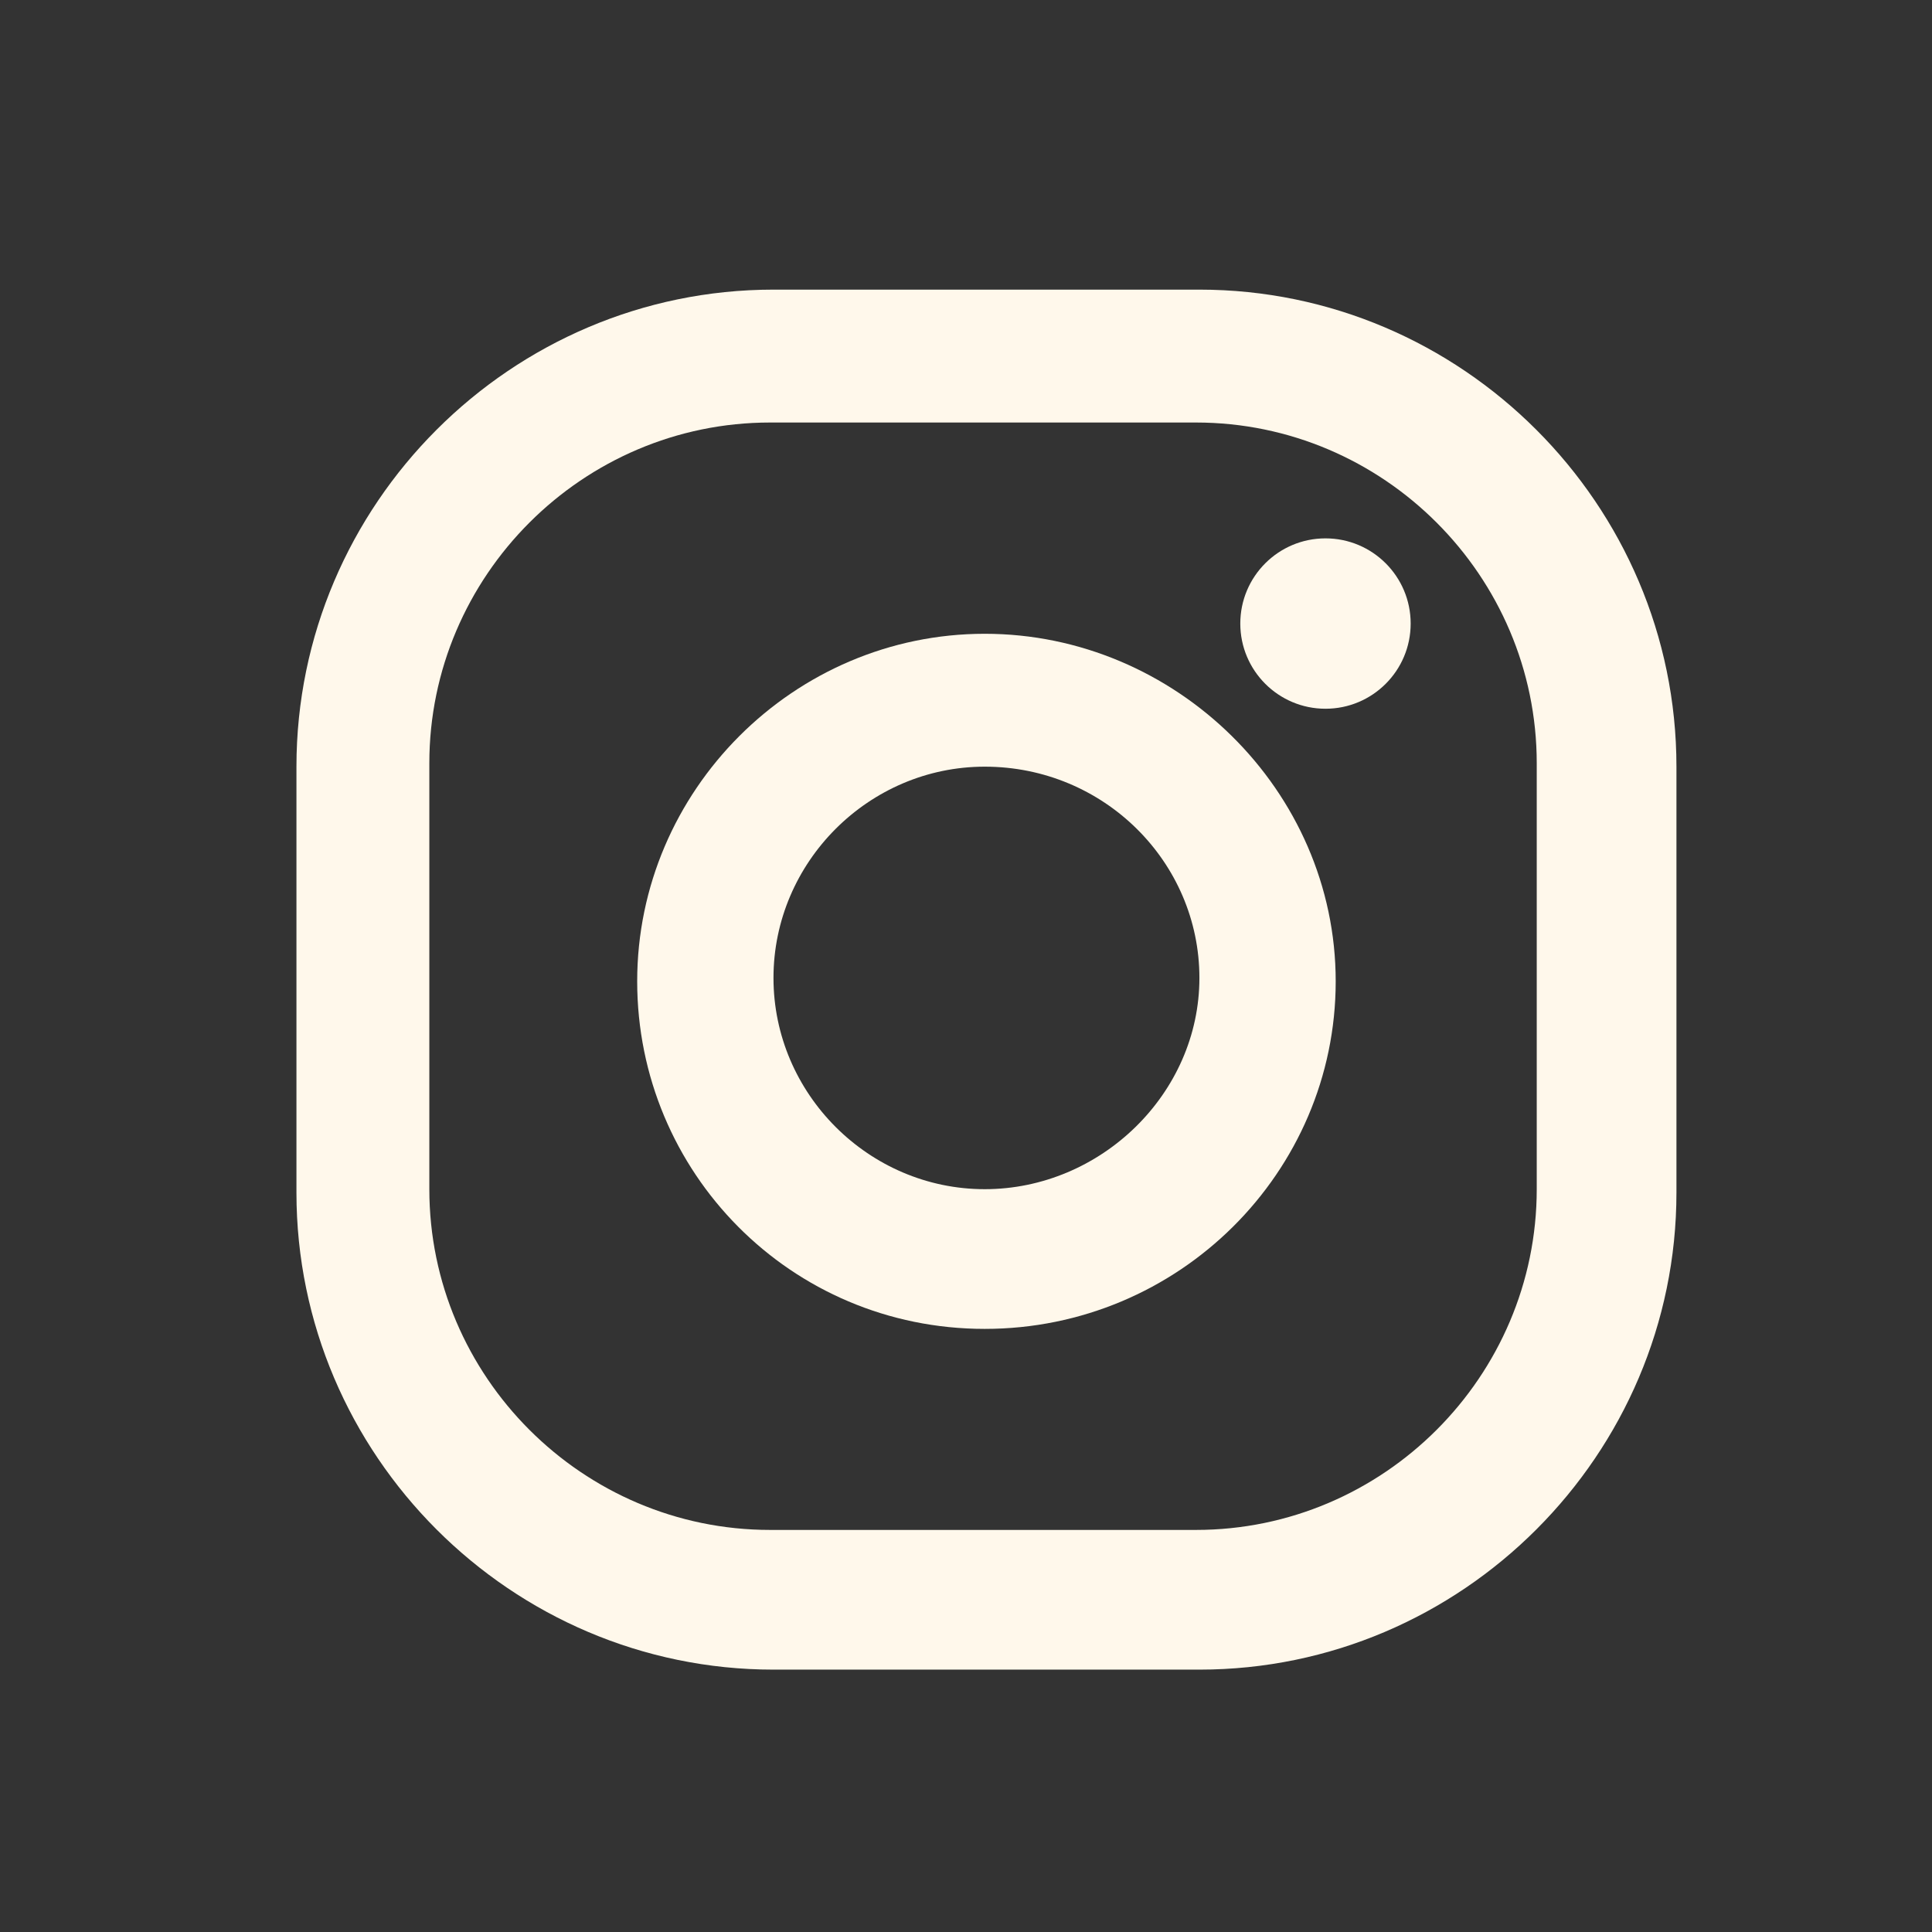
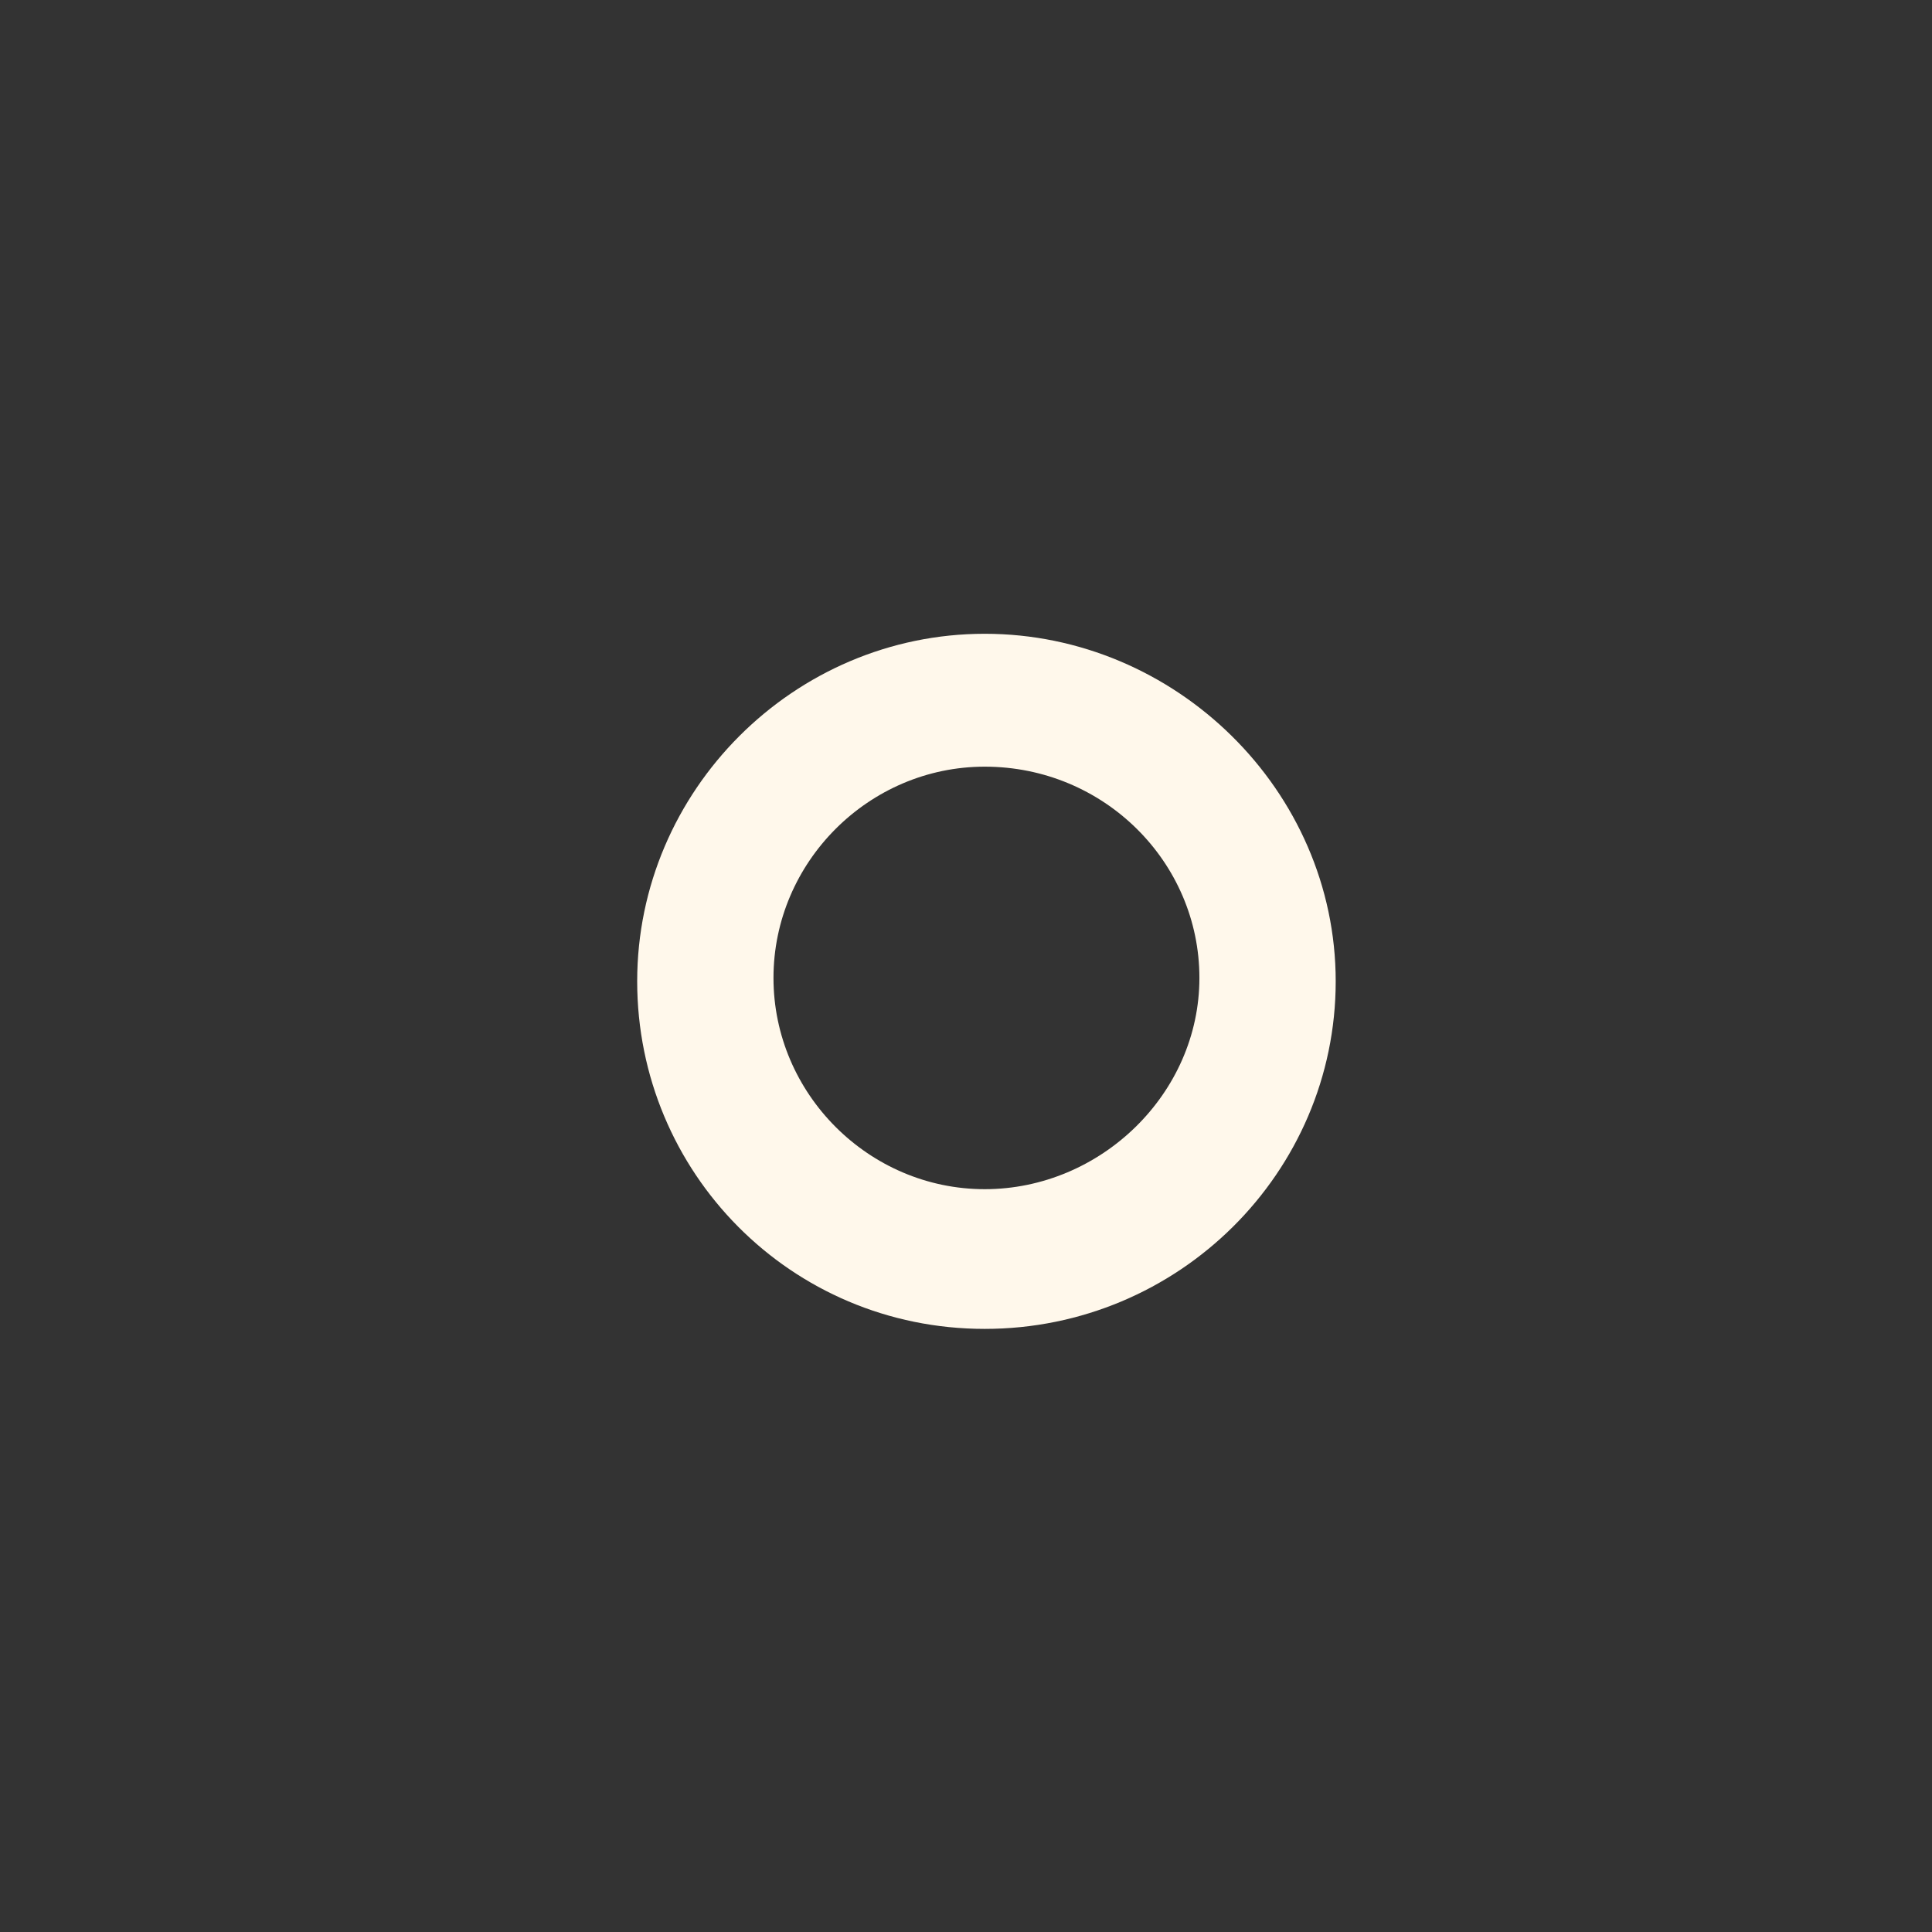
<svg xmlns="http://www.w3.org/2000/svg" id="Calque_1" viewBox="0 0 56.7 56.7">
  <rect x="0" y="0" width="56.7" height="56.7" fill="#333333" stroke="none" />
  <defs>
    <style>      .st0 {        fill: #fff8eb;      }    </style>
  </defs>
-   <path class="st0" d="M35.2,49h-12.5c-7.7,0-14-6.3-14-14v-12.5c0-7.7,6.3-14,14-14h12.5c7.7,0,14,6.3,14,14v12.5c0,7.7-6.3,14-14,14ZM22.6,12.4c-5.5,0-10,4.5-10,10v12.5c0,5.5,4.5,10,10,10h12.5c5.5,0,10-4.5,10-10v-12.5c0-5.5-4.5-10-10-10h-12.5Z" />
  <path class="st0" d="M28.9,39c-5.7,0-10.2-4.6-10.2-10.2s4.6-10.2,10.2-10.2,10.3,4.6,10.3,10.2-4.6,10.2-10.3,10.2ZM28.9,22.5c-3.4,0-6.2,2.8-6.2,6.2s2.8,6.2,6.2,6.2,6.3-2.8,6.3-6.2-2.8-6.2-6.3-6.2Z" />
-   <circle class="st0" cx="38.9" cy="18.3" r="2.5" />
</svg>